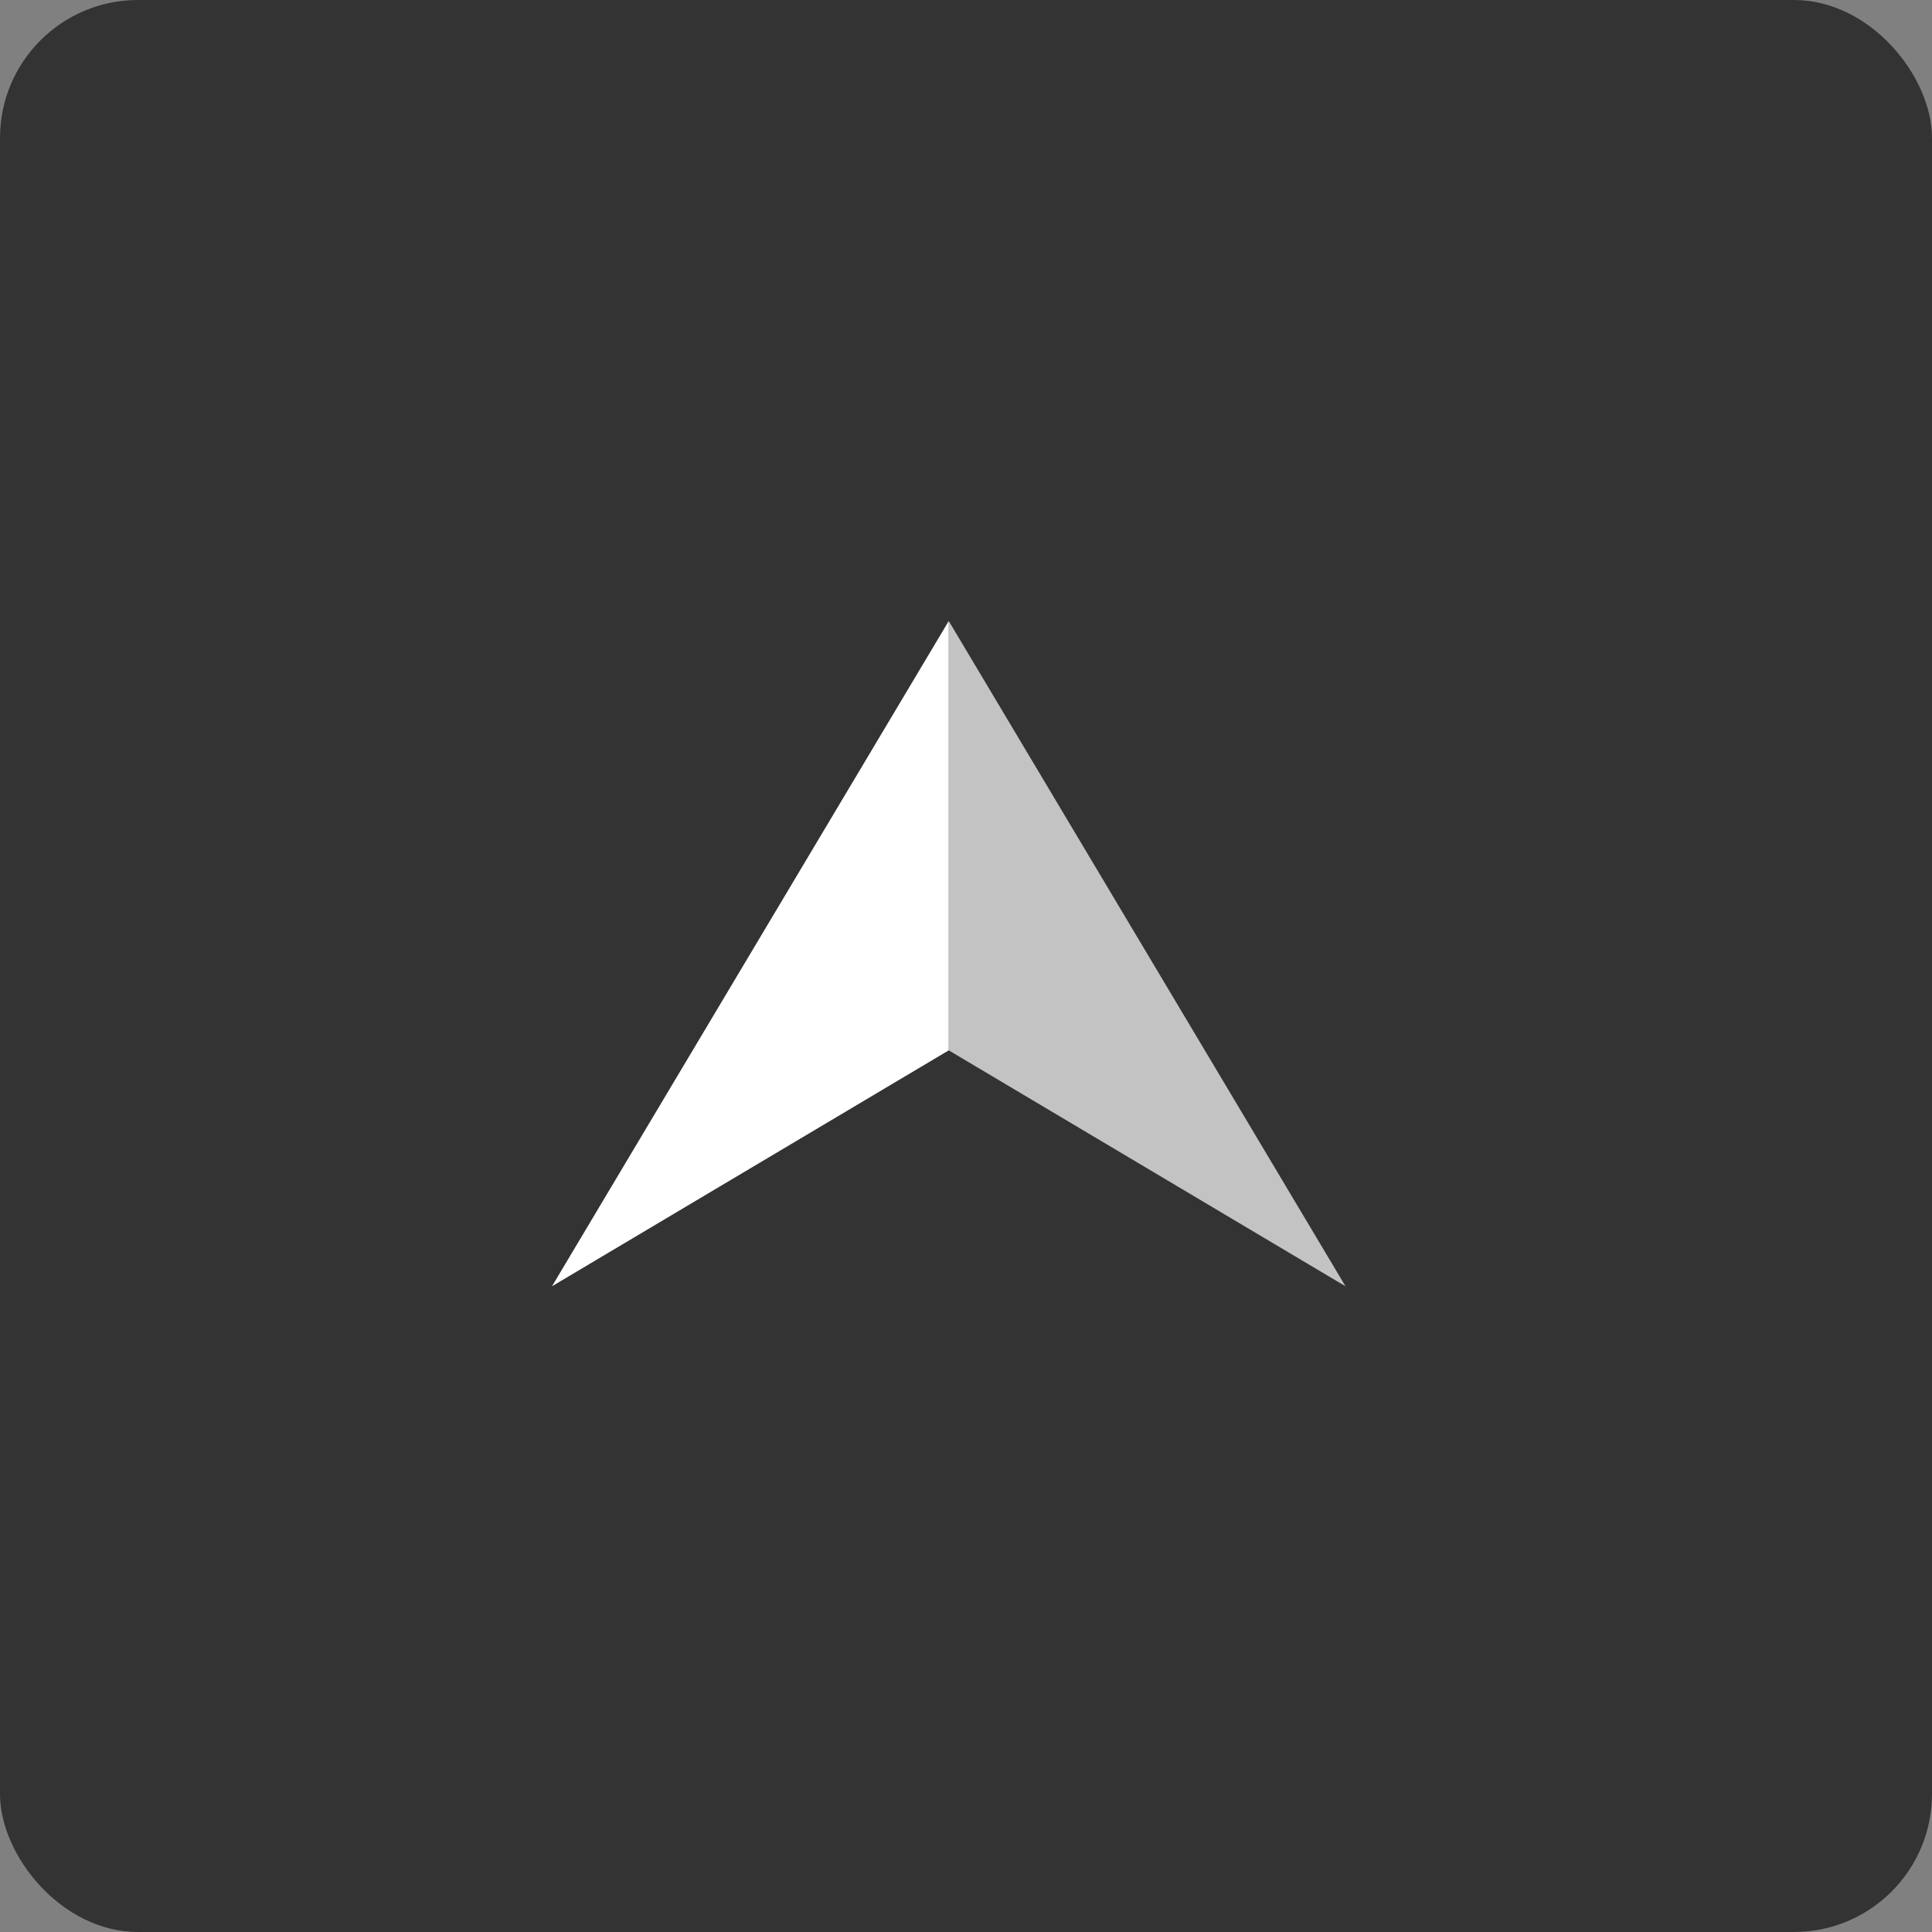
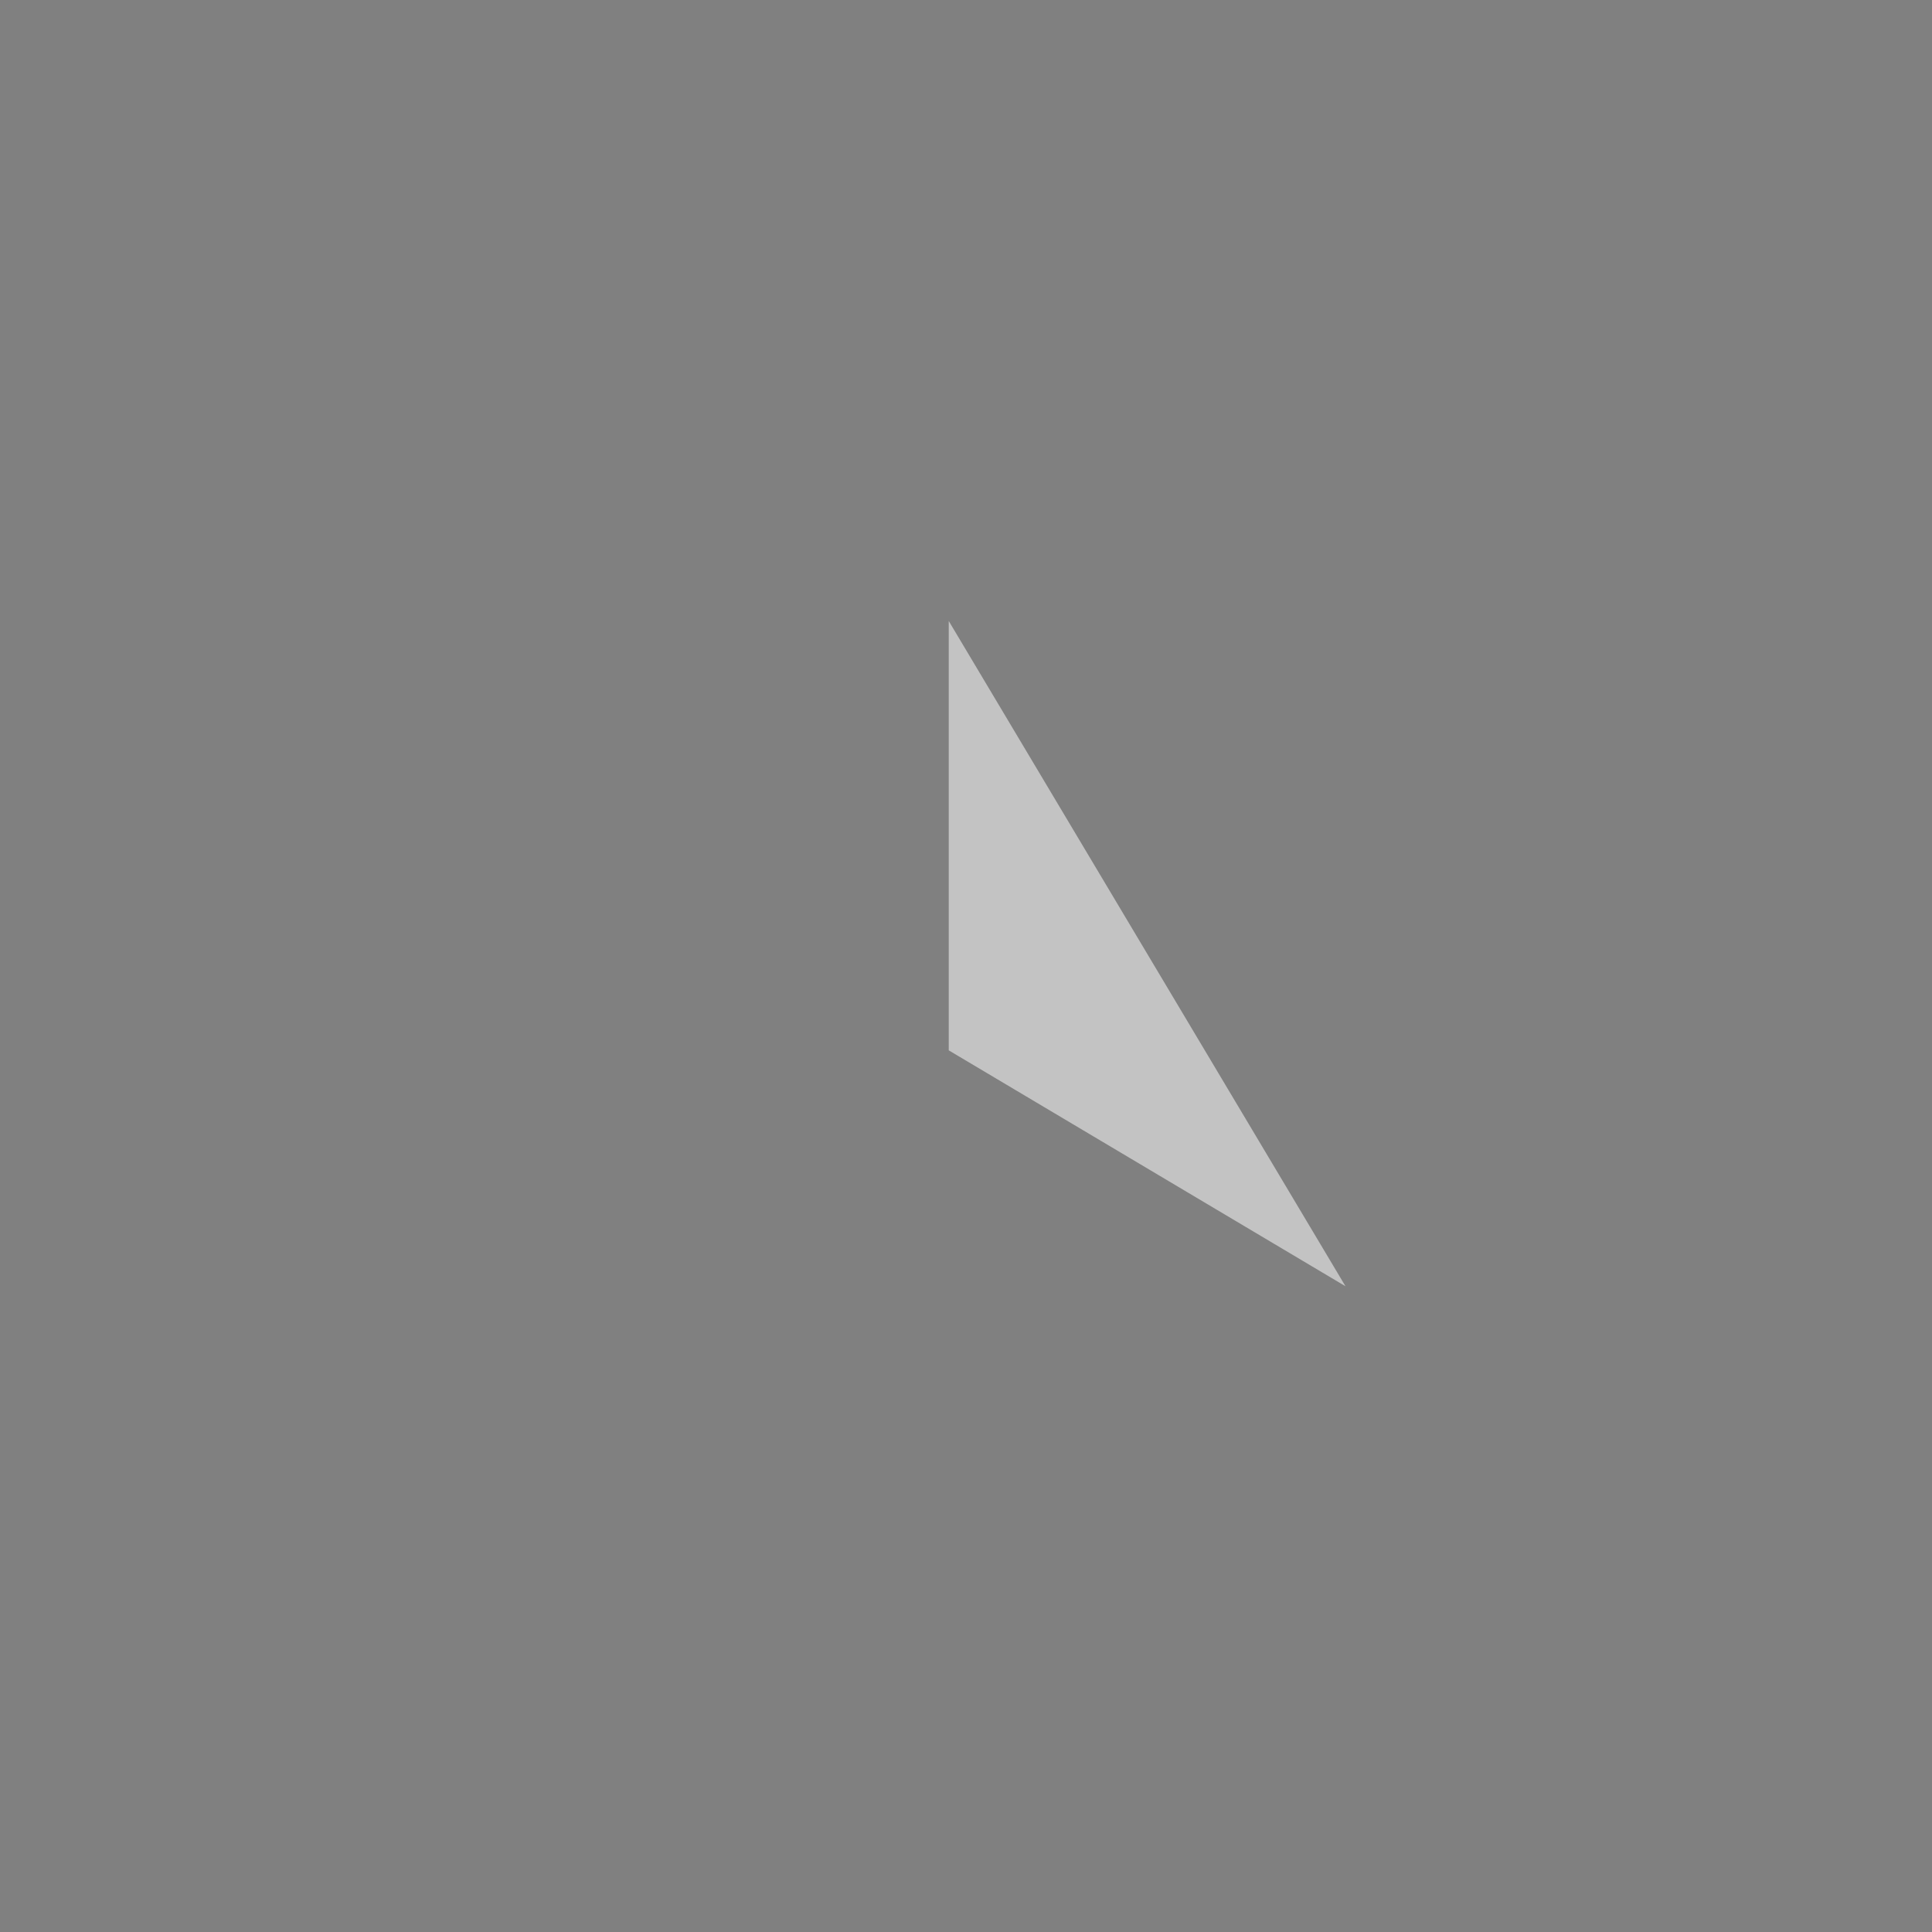
<svg xmlns="http://www.w3.org/2000/svg" id="Top" width="56" height="56" viewBox="0 0 56 56">
  <rect x="0" y="0" width="56" height="56" fill="#808080" stroke="none" />
-   <rect id="長方形_24" data-name="長方形 24" width="56" height="56" rx="4" fill="#333" />
  <g id="グループ_278" data-name="グループ 278" transform="translate(-1839.359 -991.358)">
    <g id="グループ_8" data-name="グループ 8" transform="translate(1866.859 1009.358)">
      <g id="グループ_7" data-name="グループ 7" transform="translate(0 0)">
        <path id="パス_14" data-name="パス 14" d="M0,0,11.5,19.283,0,12.445Z" fill="#c3c3c3" />
      </g>
    </g>
    <g id="グループ_271" data-name="グループ 271" transform="translate(1855.359 1009.358)">
      <g id="グループ_7-2" data-name="グループ 7">
-         <path id="パス_14-2" data-name="パス 14" d="M11.5,0,0,19.283l11.5-6.838Z" fill="#fff" />
+         <path id="パス_14-2" data-name="パス 14" d="M11.5,0,0,19.283Z" fill="#fff" />
      </g>
    </g>
  </g>
</svg>